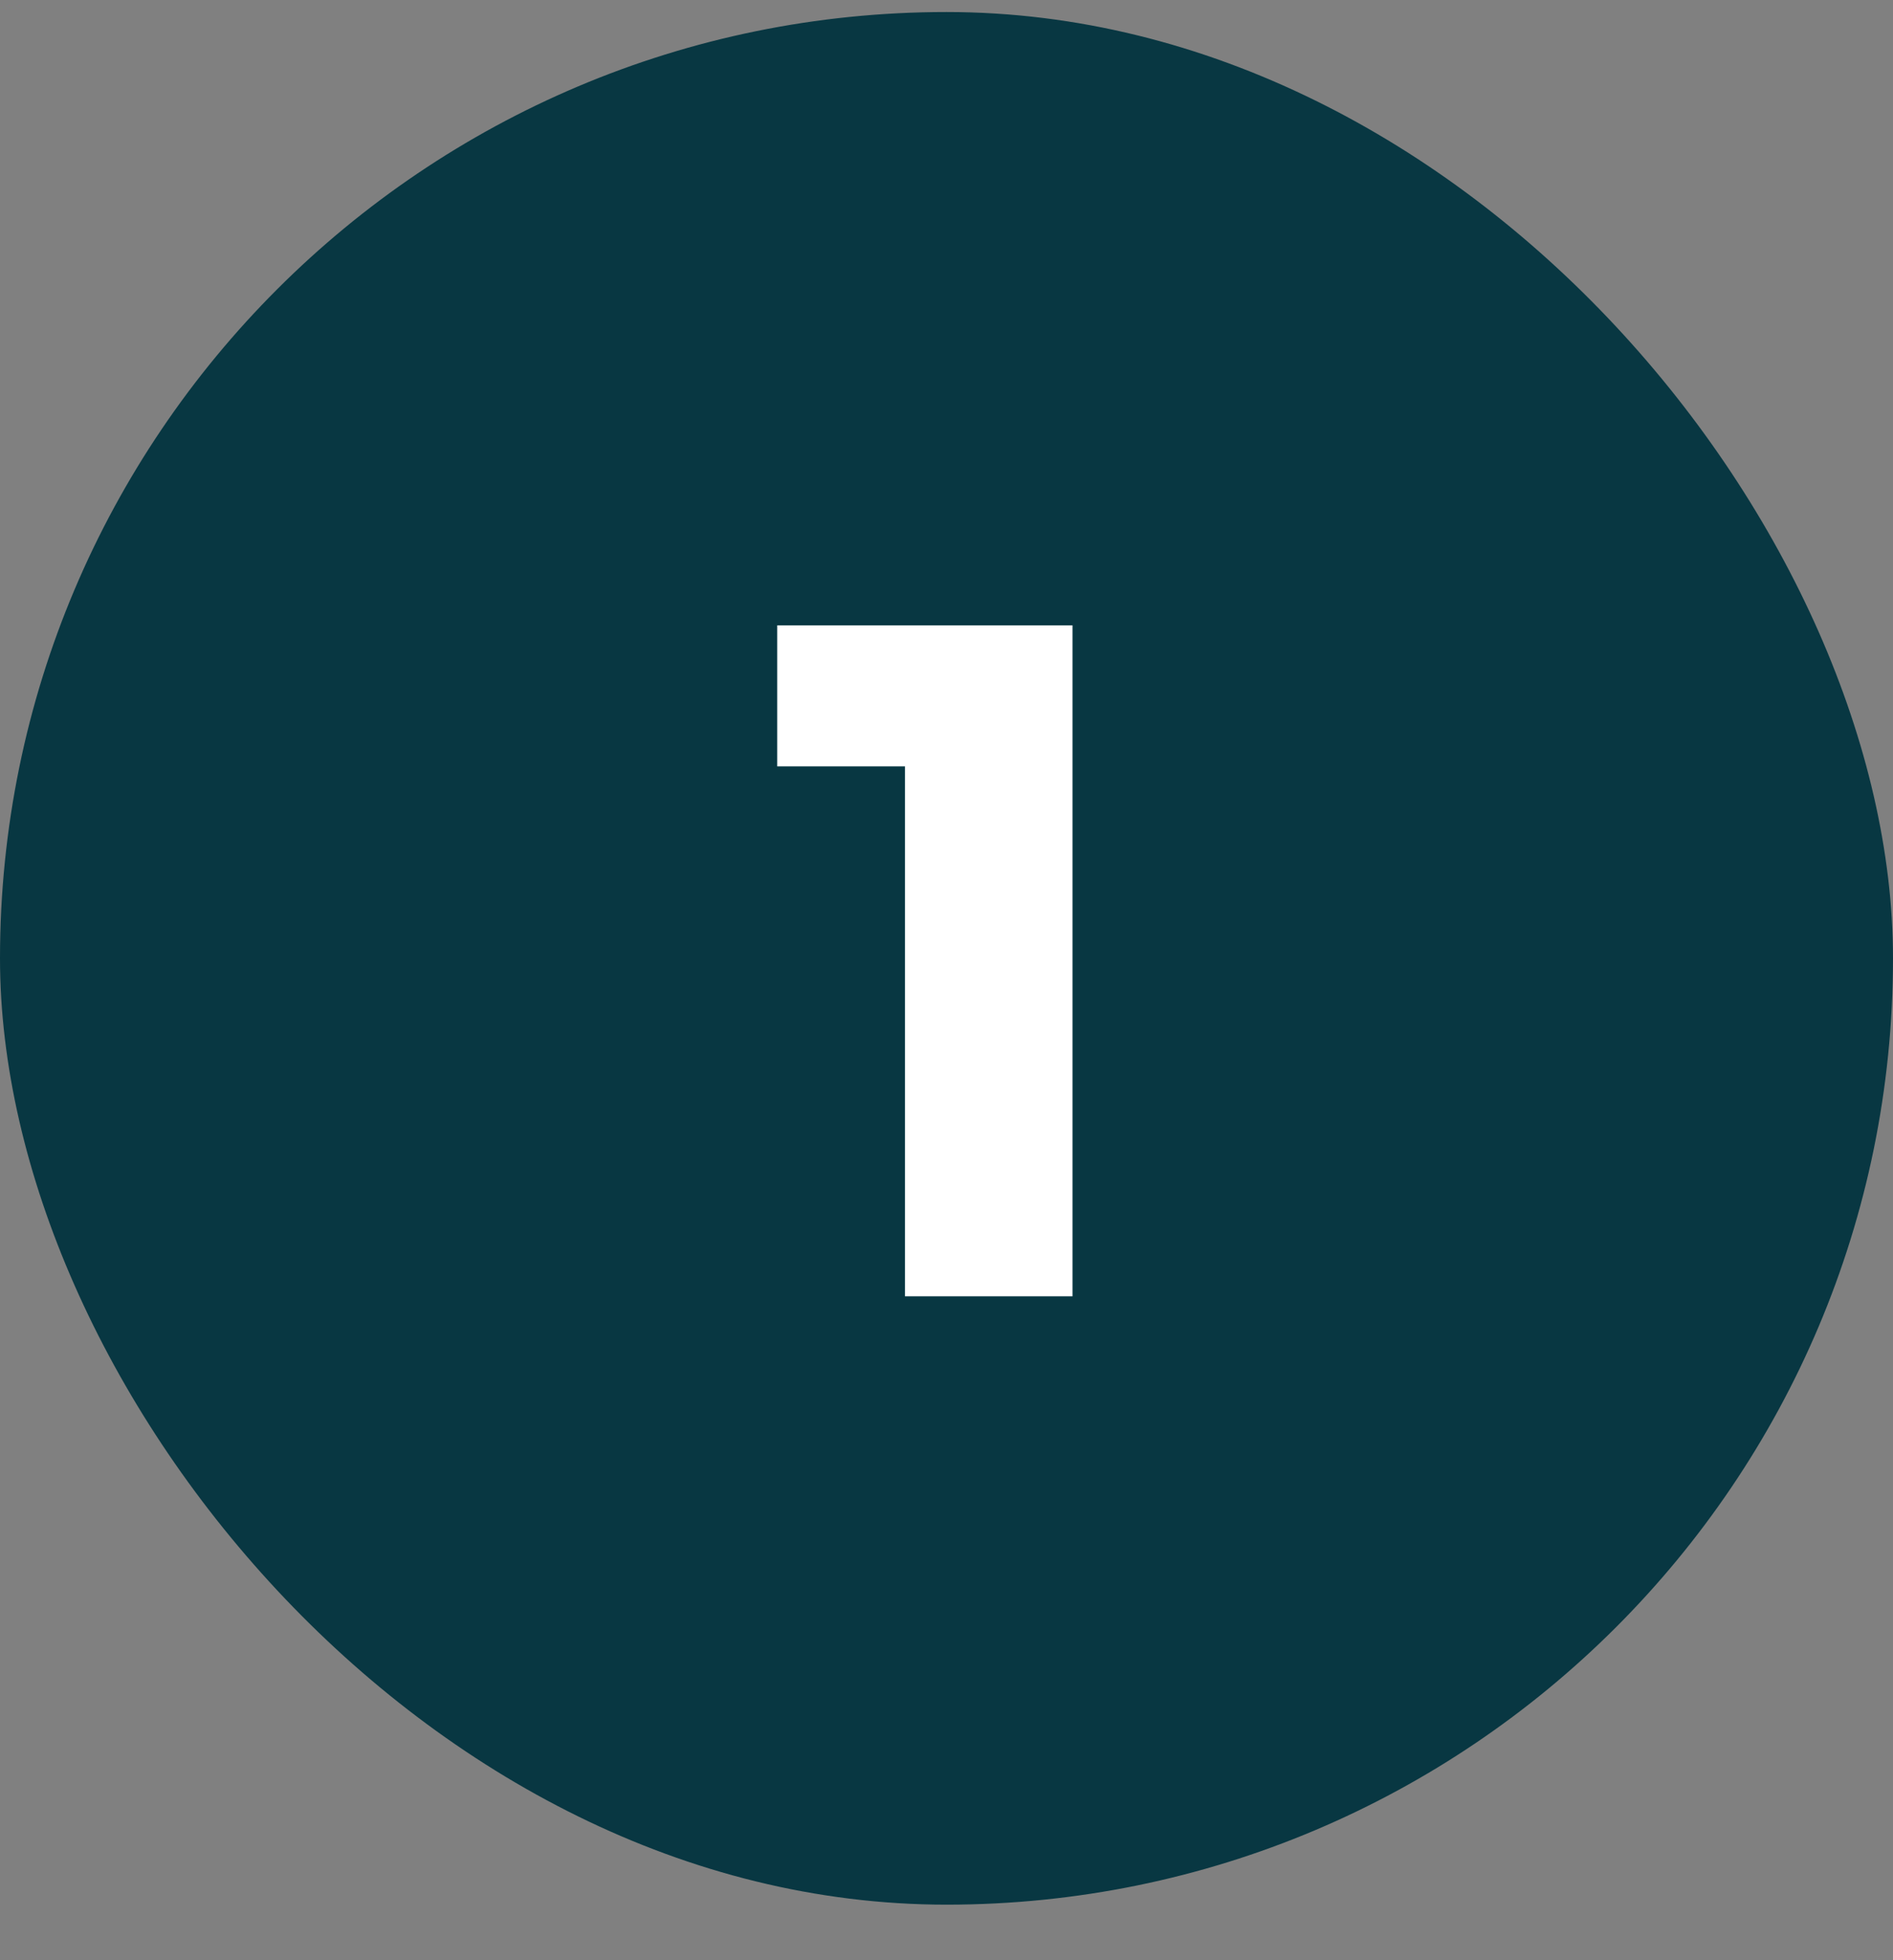
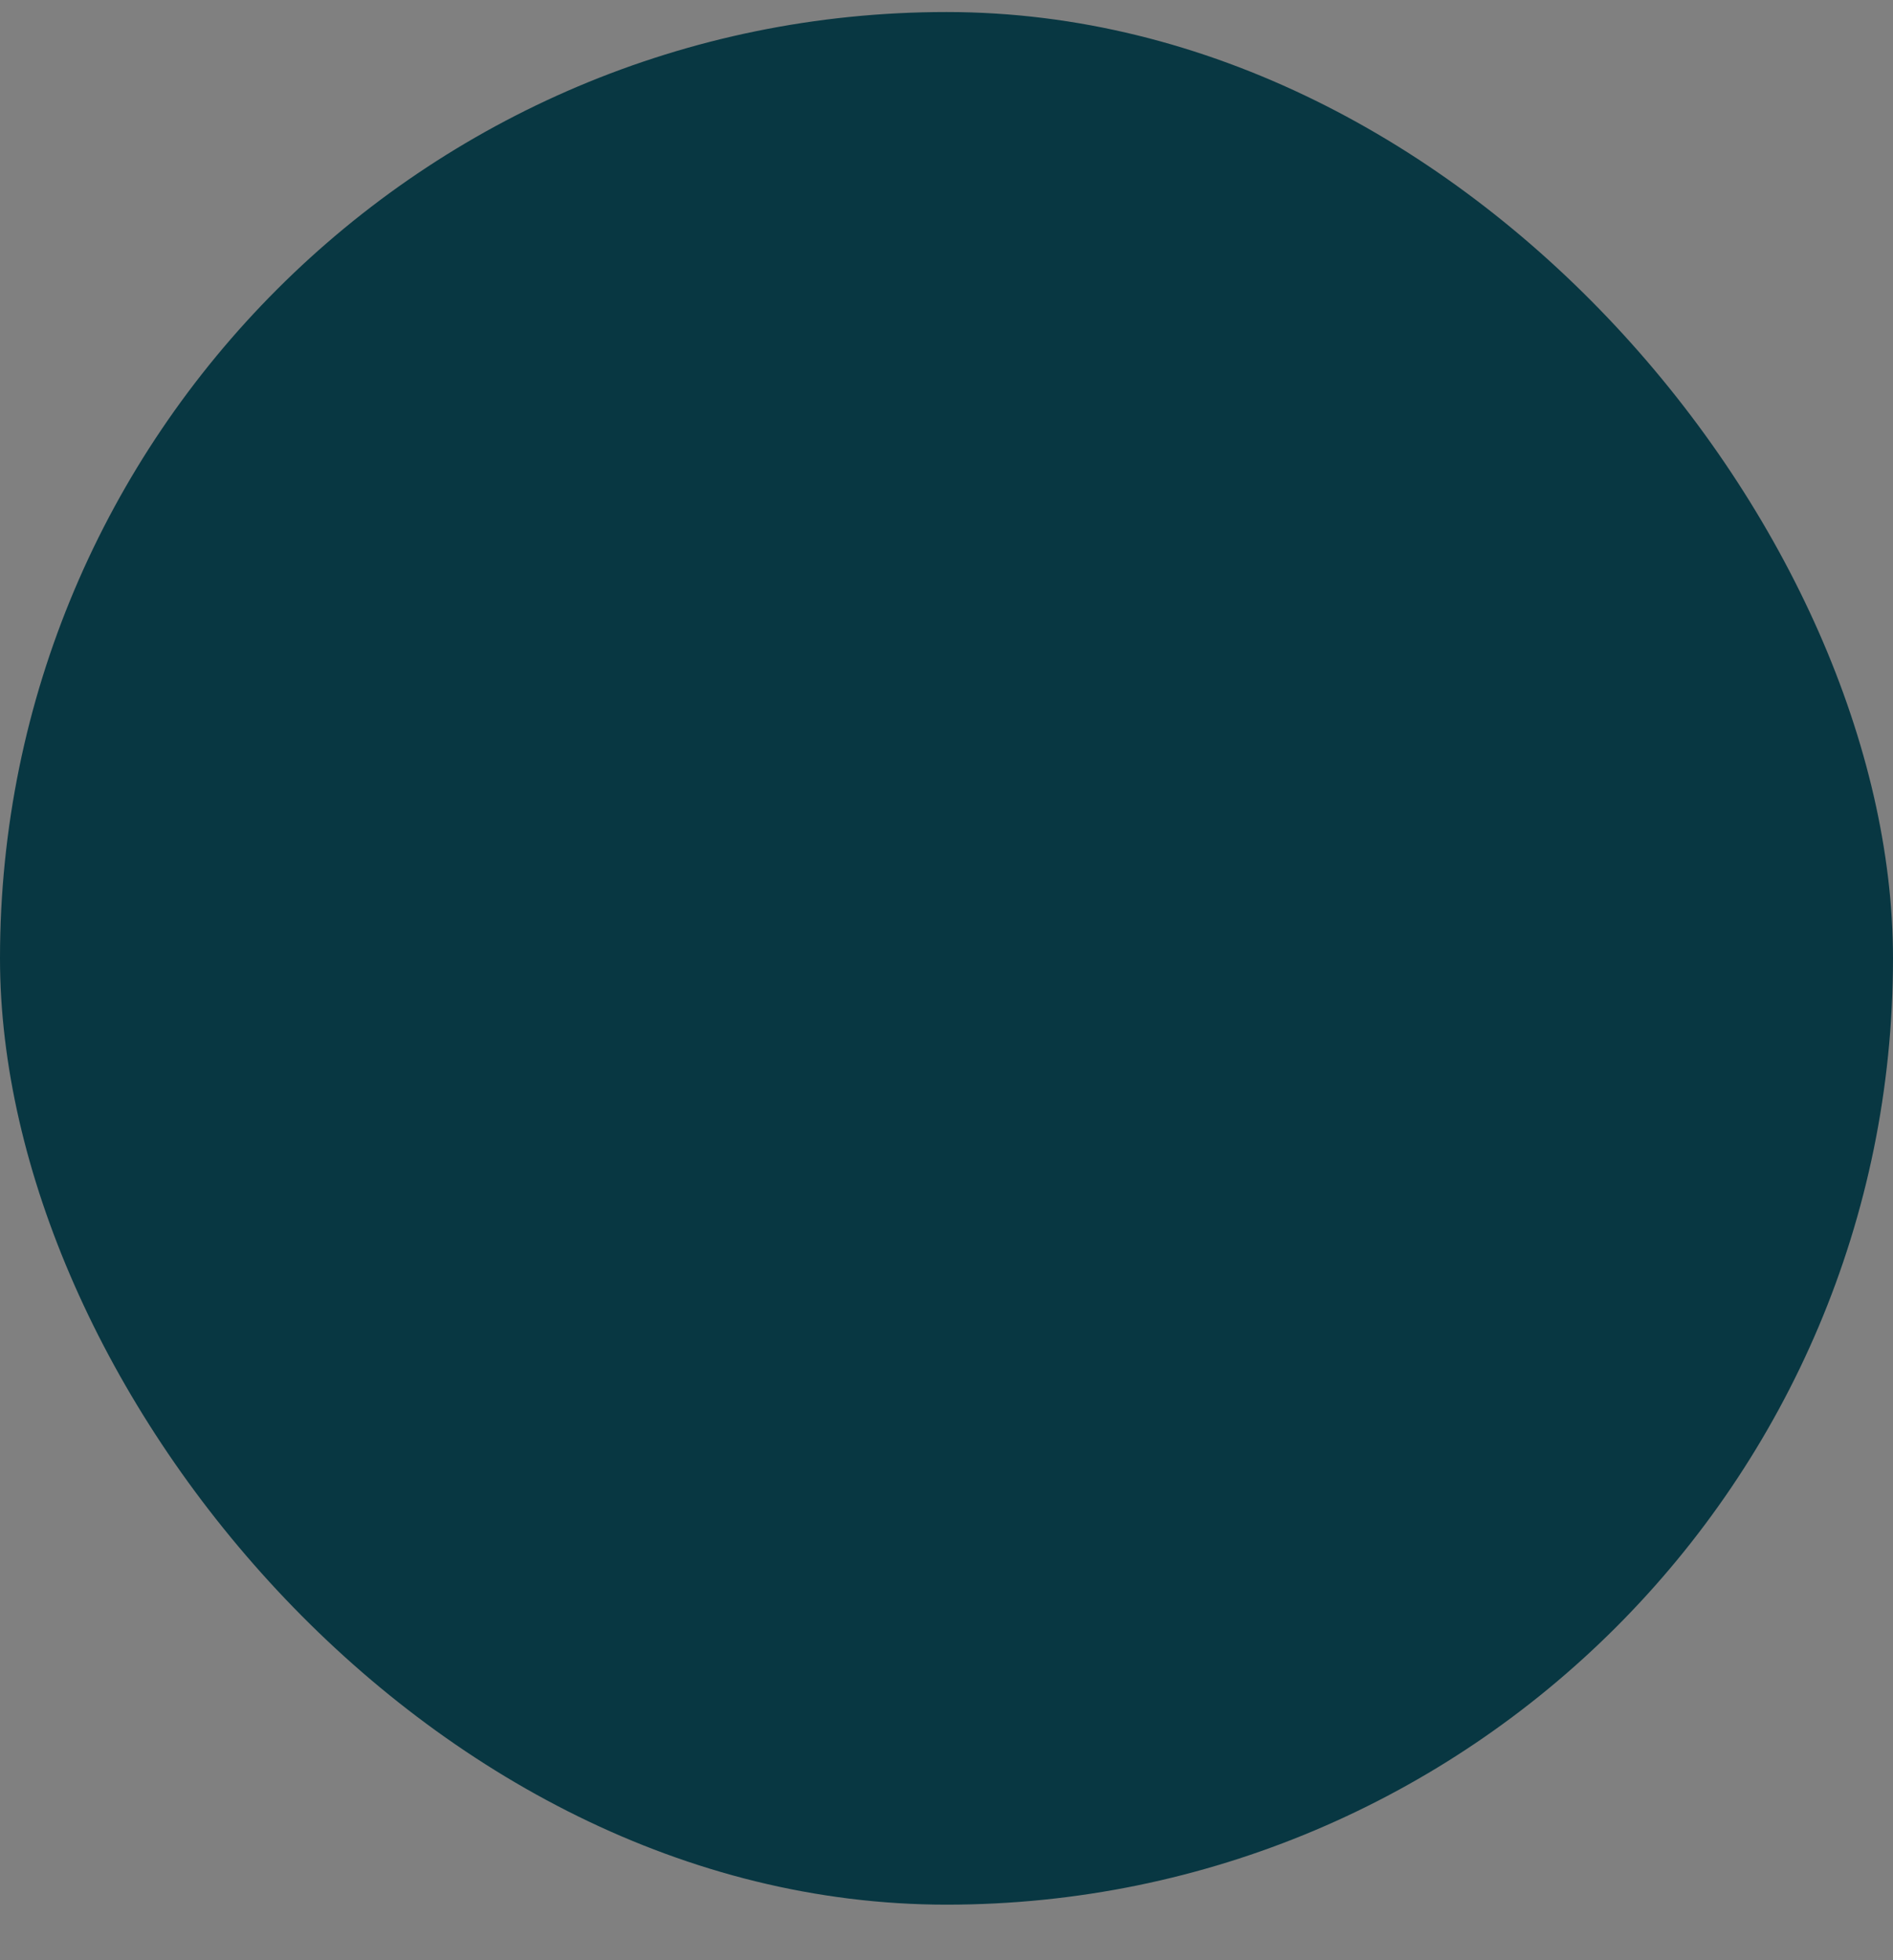
<svg xmlns="http://www.w3.org/2000/svg" width="28" height="29" viewBox="0 0 28 29" fill="none">
  <rect x="0" y="0" width="28" height="29" fill="#808080" stroke="none" />
  <rect y="0.178" width="28" height="28" rx="14" fill="#083742" />
-   <path d="M13.386 19.178V9.252H15.864V19.178H13.386ZM11.496 11.338V9.252H15.725V11.338H11.496Z" fill="white" />
</svg>